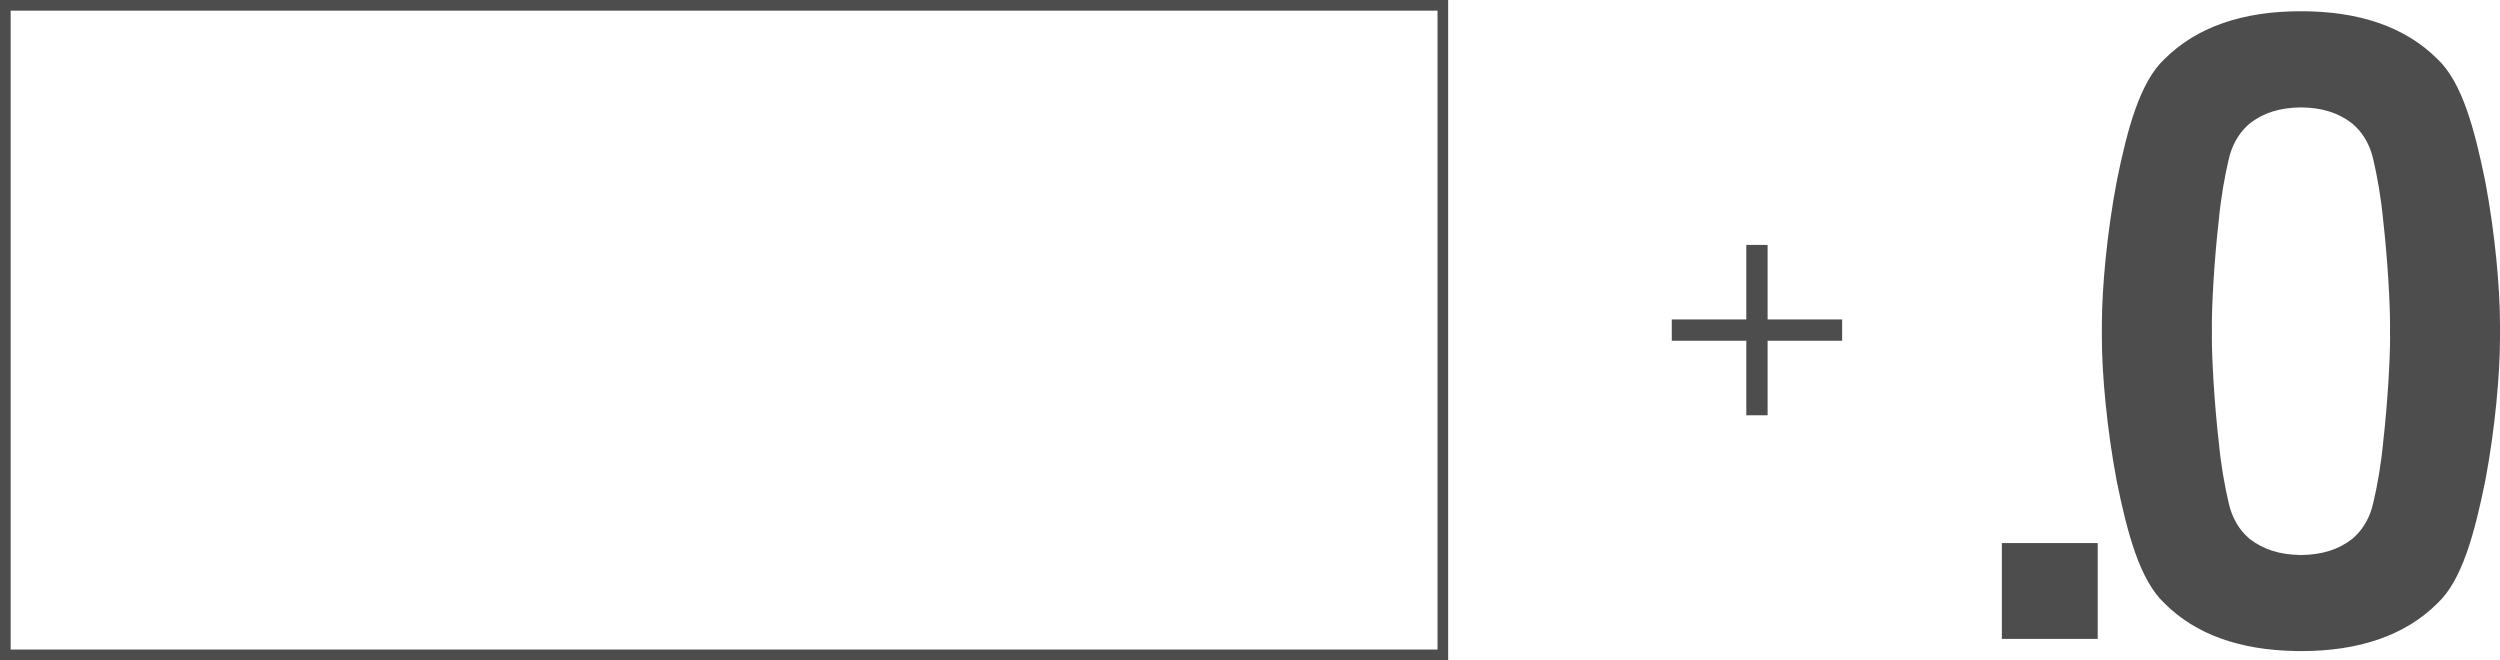
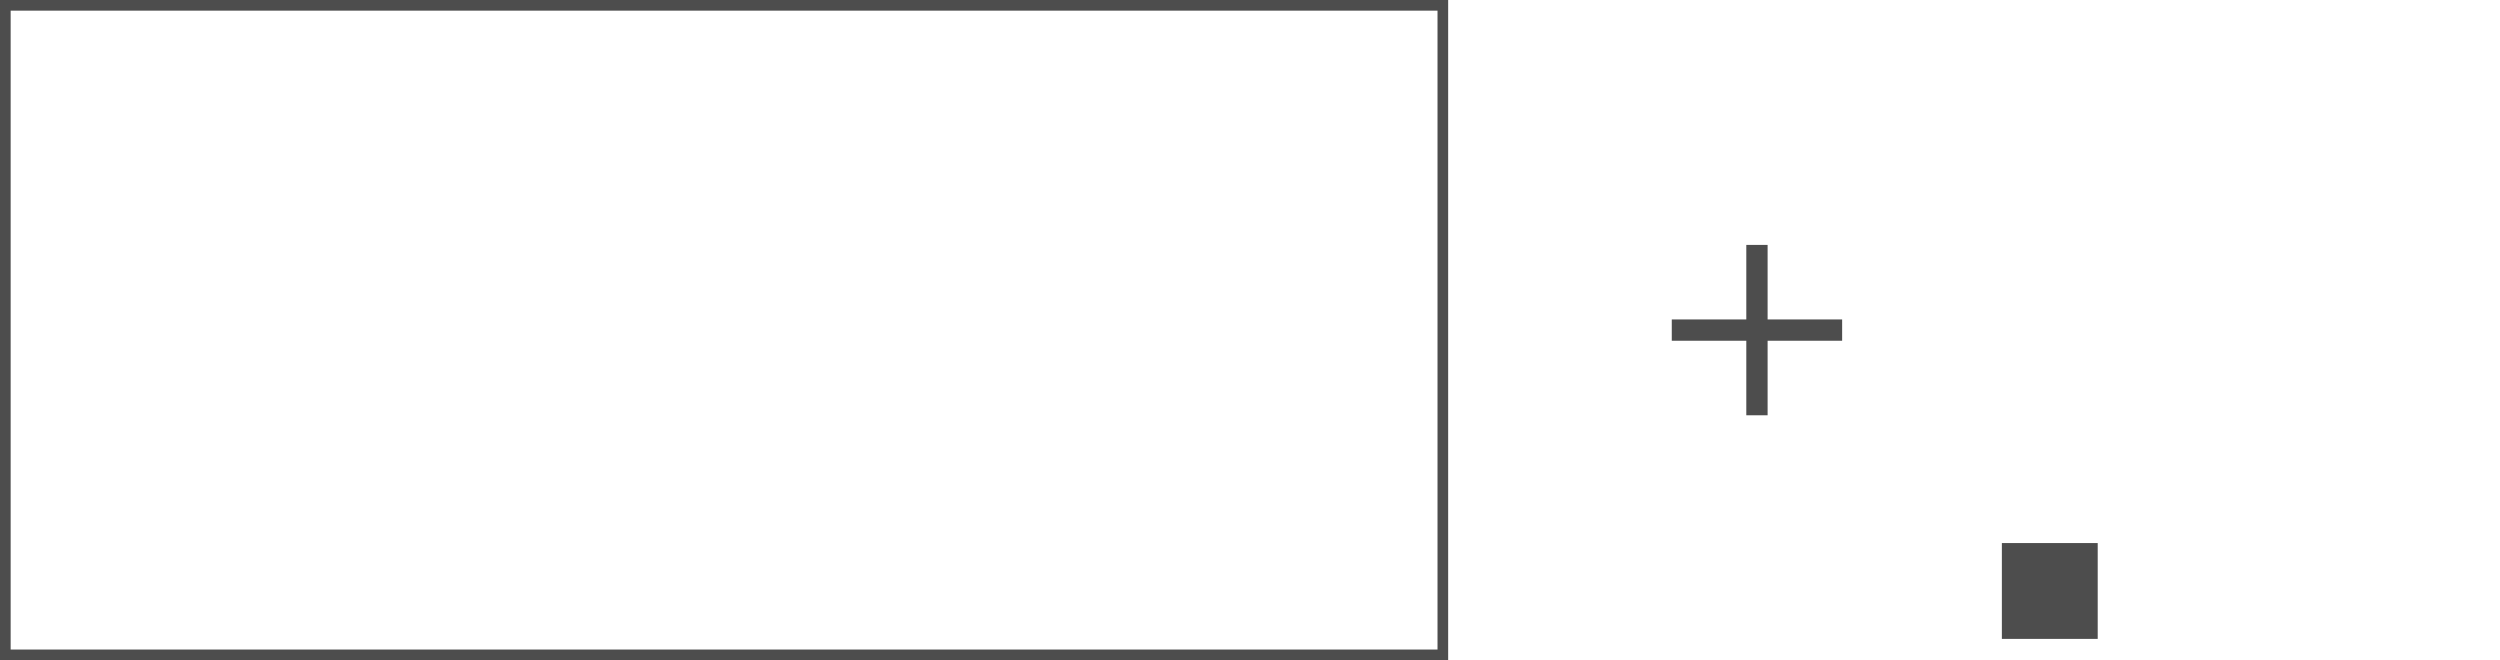
<svg xmlns="http://www.w3.org/2000/svg" width="234.781px" height="62px" viewBox="0 0 234.781 62">
  <style type="text/css"> .st0{fill:#4D4D4D;}.st1{fill:none;stroke:#4D4D4D;stroke-miterlimit:10;}.st2{fill:none;stroke:#4D4D4D;stroke-width:2;stroke-miterlimit:10;}</style>
  <g>
    <g>
-       <path class="st0" d="M233.395,17.037l-0.006-0.035v-0.004c-1-4.886-2.17-9.287-4.486-11.455 c-3.041-3.045-7.402-4.486-12.777-4.488L216.1,1.057l-0.016-0.002c-0.006,0-0.01,0-0.033,0c-5.369,0.002-9.734,1.443-12.785,4.498 c-2.312,2.166-3.486,6.586-4.479,11.48c-0.928,4.885-1.395,10.096-1.395,13.423v0.651v0.652c0,3.32,0.467,8.533,1.393,13.406 c0.994,4.904,2.168,9.322,4.492,11.498c2.943,2.943,7.123,4.385,12.289,4.476v0.005h0.086c0.016,0,0.027,0,0.045,0l0,0h0.338 l0.057,0.002h0.008h0.01h0.025c5.363-0.002,9.727-1.446,12.779-4.496c2.311-2.163,3.484-6.581,4.48-11.476 c0.928-4.883,1.389-10.096,1.387-13.416v-0.652v-0.651C234.783,27.129,234.322,21.918,233.395,17.037z M223.805,41.564 c-0.191,2.066-0.564,4.136-0.92,5.639c-0.309,1.43-0.973,2.383-1.502,2.951c-0.135,0.125-0.277,0.293-0.457,0.442l-0.055,0.037 c-1.279,0.987-2.812,1.468-4.785,1.489c-1.963-0.021-3.496-0.502-4.791-1.494l-0.053-0.043c-0.172-0.139-0.311-0.307-0.479-0.461 c-0.498-0.539-1.158-1.492-1.467-2.912c-0.357-1.513-0.729-3.582-0.92-5.637c-0.439-3.834-0.654-7.939-0.654-9.816 c0-0.191,0.006-0.407,0.006-0.637v-0.016v-0.014c0-0.236-0.006-0.453-0.006-0.638c0-1.883,0.215-5.989,0.654-9.812 c0.191-2.066,0.562-4.14,0.92-5.636c0.309-1.432,0.971-2.386,1.5-2.951c0.135-0.127,0.273-0.293,0.434-0.418l0.082-0.067 c1.277-0.985,2.811-1.464,4.787-1.483c1.959,0.019,3.494,0.498,4.779,1.492l0.049,0.039c0.182,0.147,0.314,0.311,0.486,0.47 c0.5,0.533,1.162,1.487,1.471,2.905c0.355,1.51,0.729,3.584,0.918,5.64c0.436,3.797,0.65,7.862,0.65,9.768c0,0.024,0,0.03,0,0.043 c0.002,0.061,0.002,0.115,0.002,0.173c0,0.146-0.002,0.307-0.006,0.468v0.022v0.003c0.004,0.237,0.01,0.458,0.01,0.649 C224.459,33.637,224.242,37.736,223.805,41.564L223.805,41.564z" />
      <rect x="188" y="51" class="st0" width="9" height="9" />
    </g>
    <rect x="0.5" y="0.5" class="st1" width="135" height="61" />
    <line class="st2" x1="165" y1="23" x2="165" y2="39" />
    <line class="st2" x1="173" y1="31" x2="157" y2="31" />
  </g>
</svg>